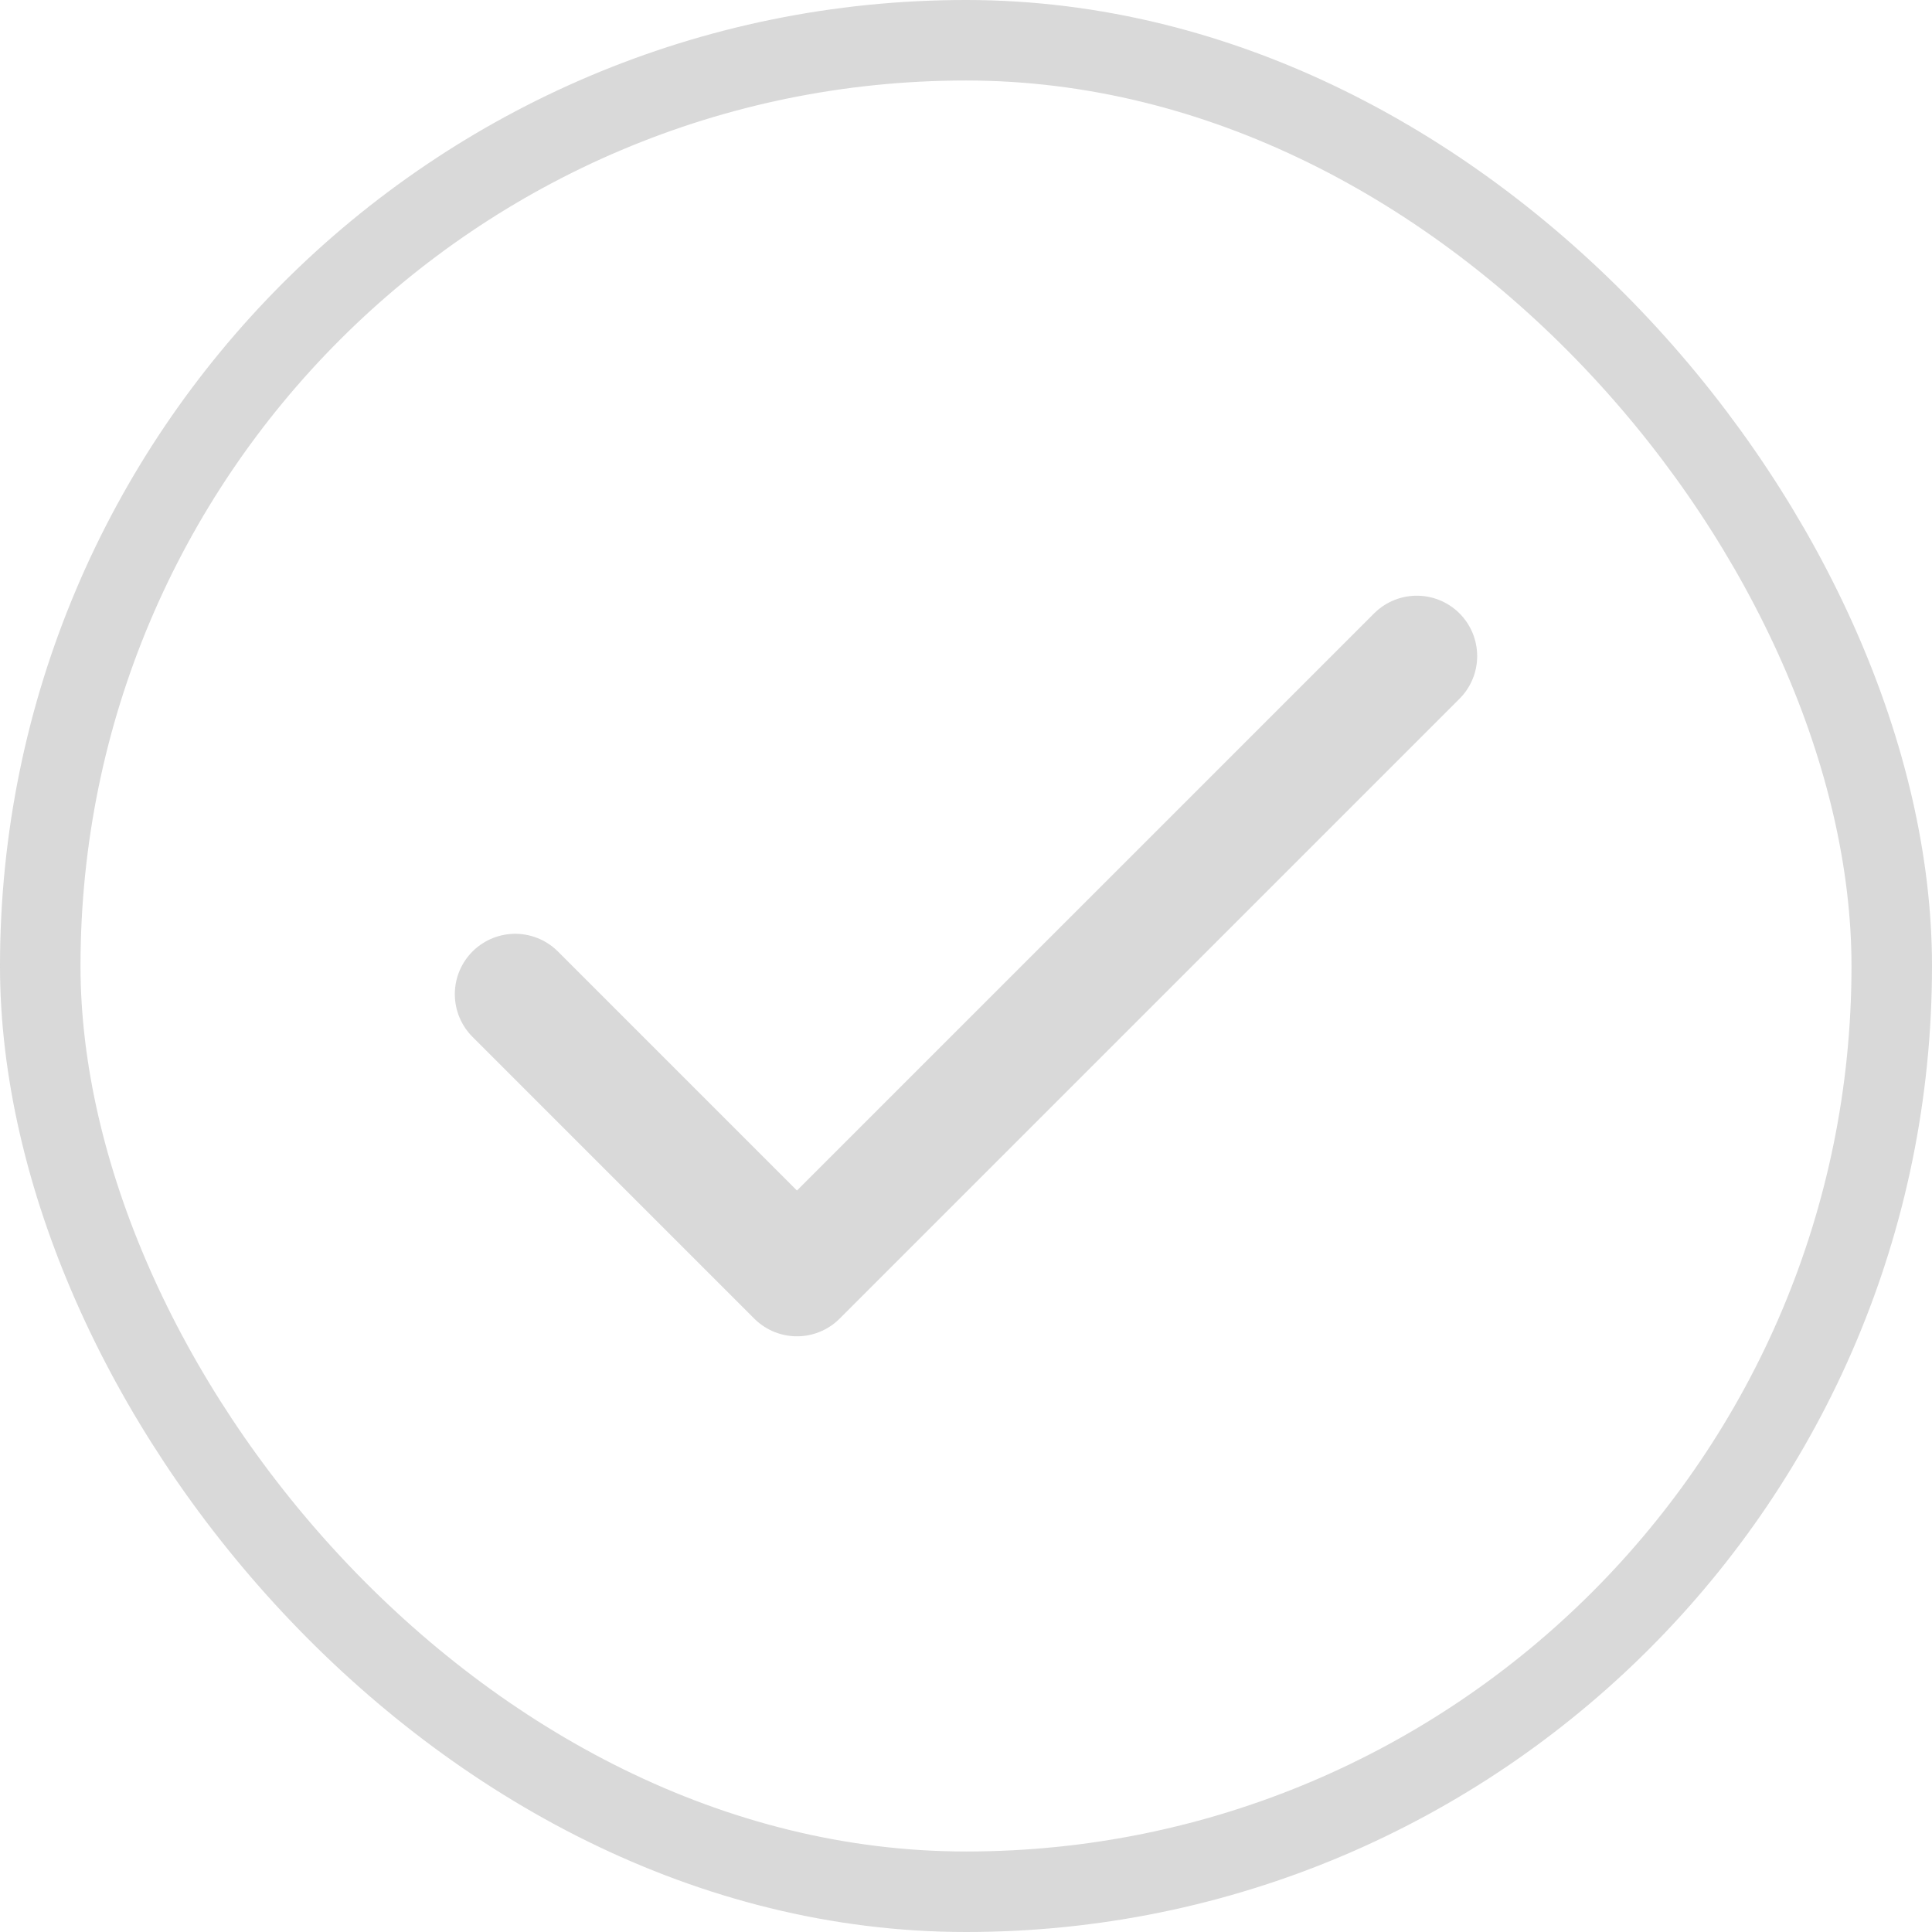
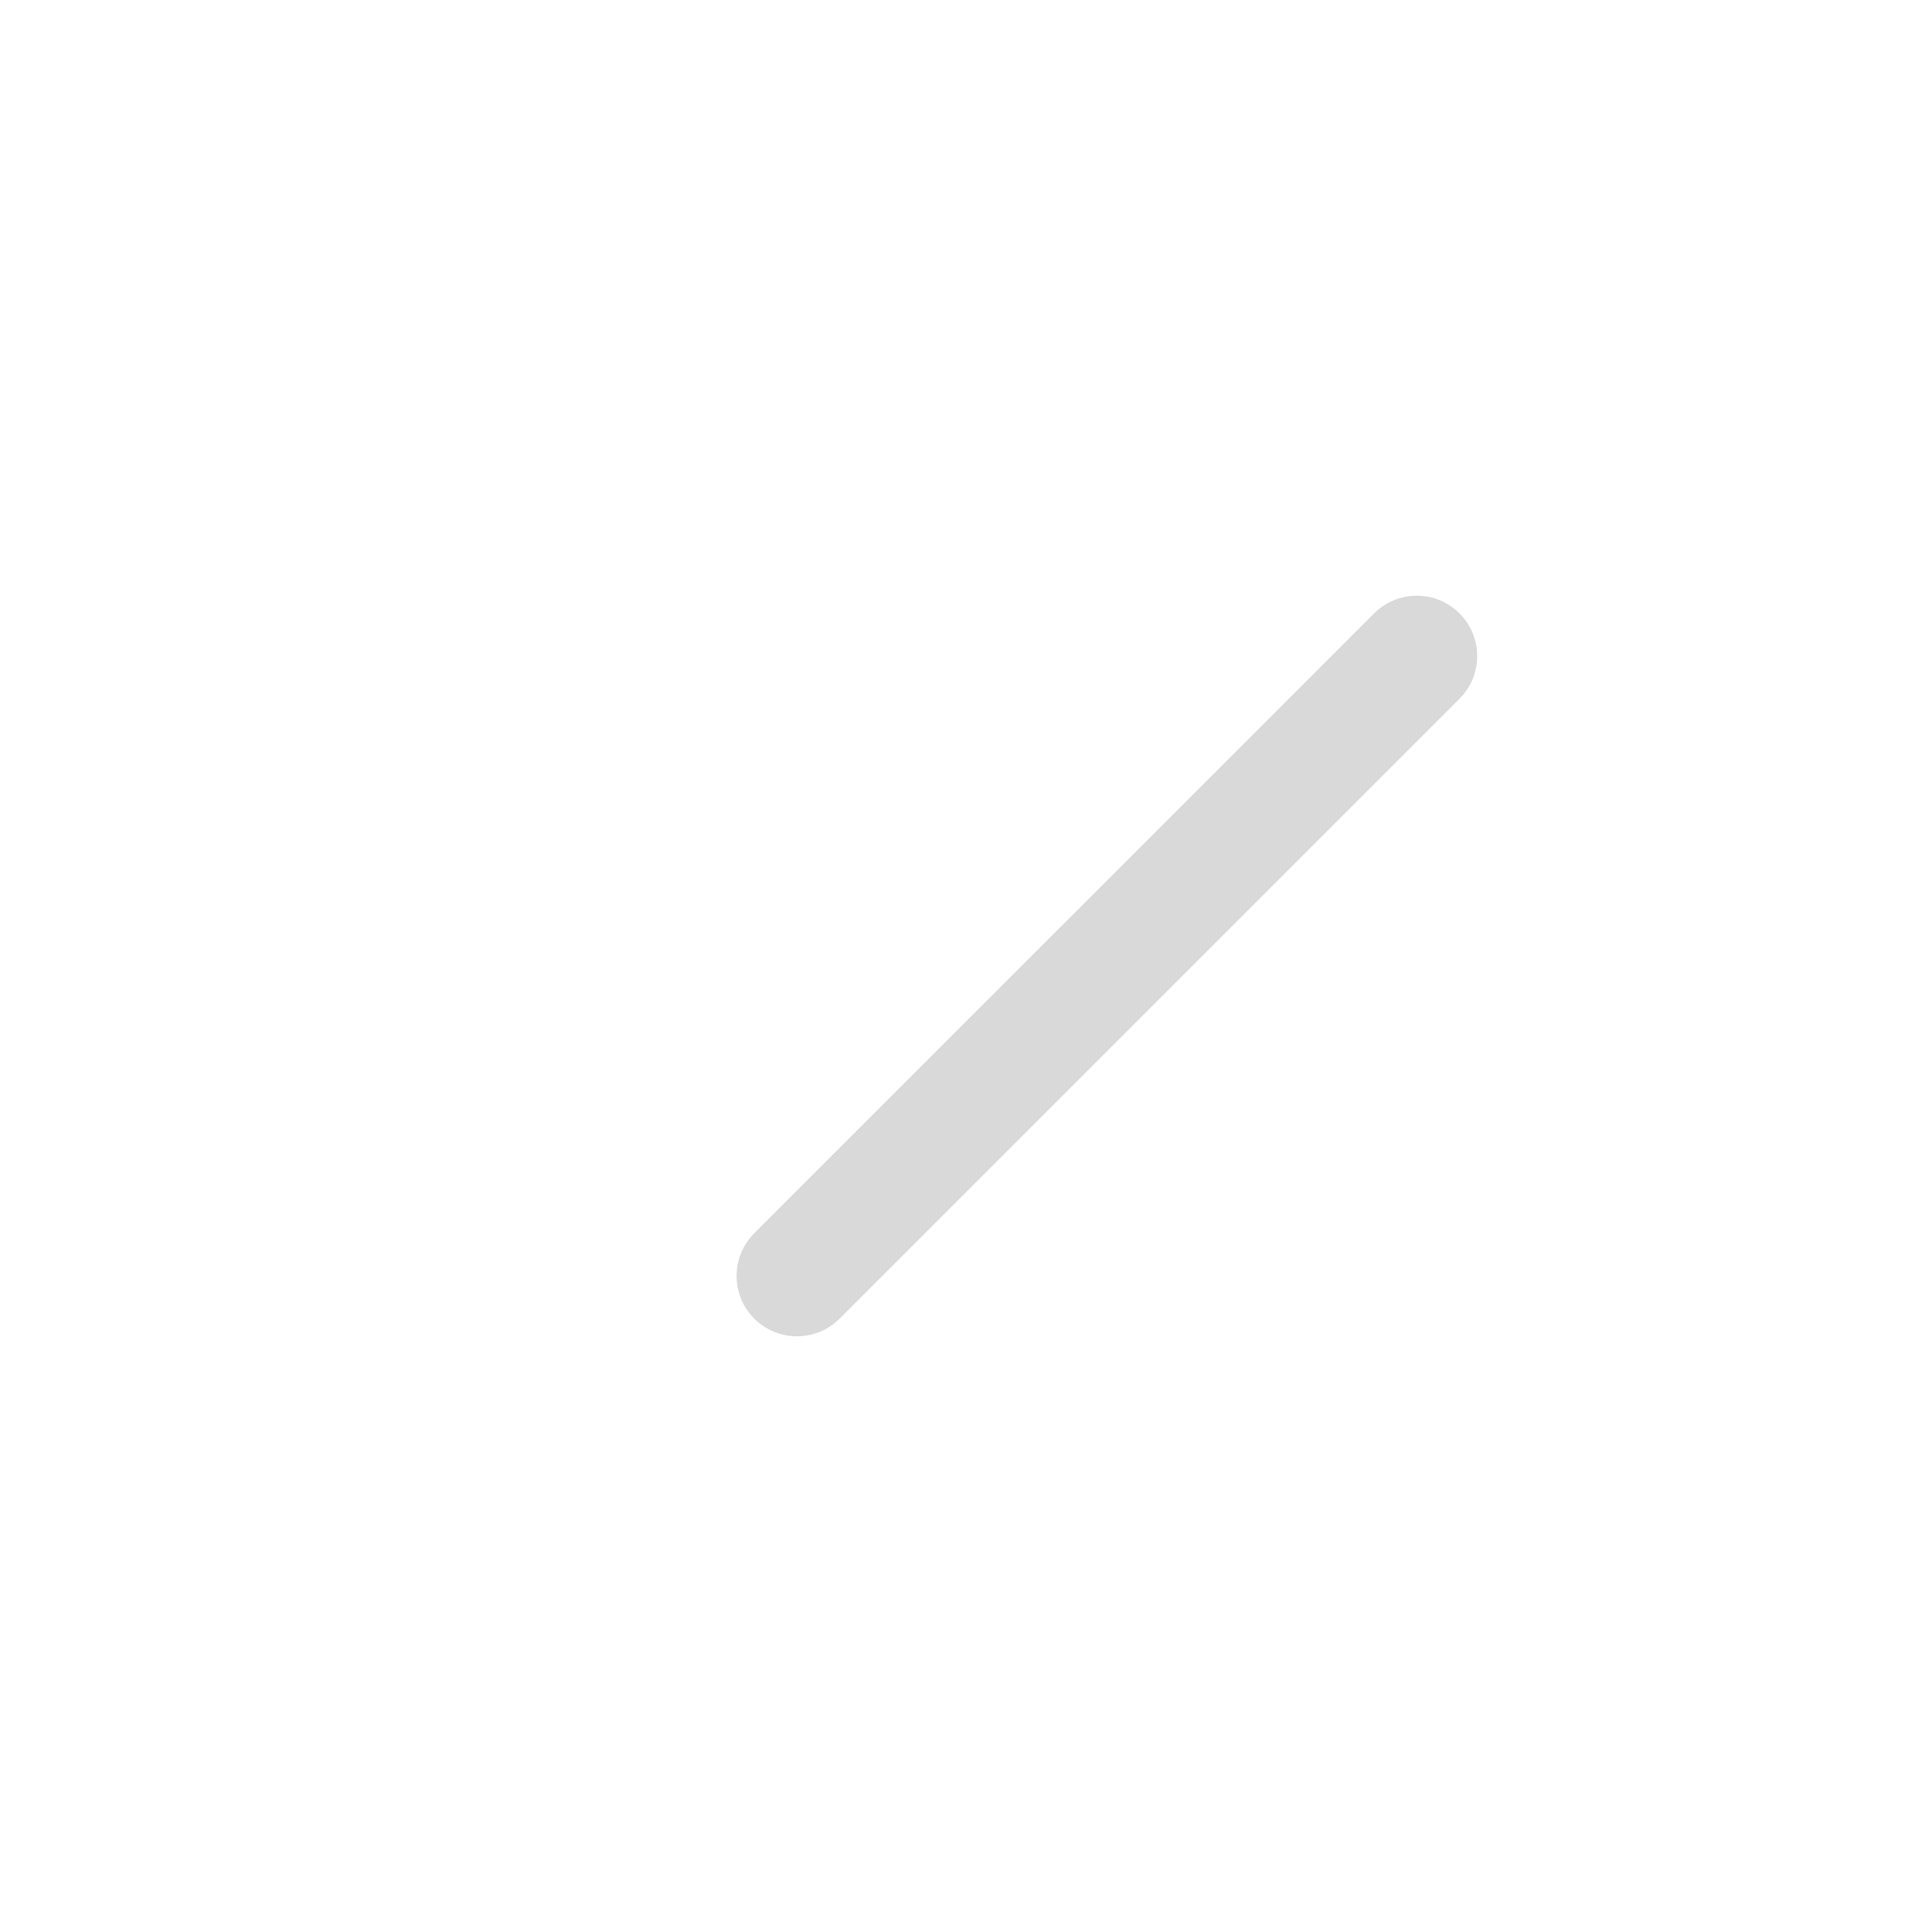
<svg xmlns="http://www.w3.org/2000/svg" width="24" height="24" viewBox="0 0 24 24" fill="none">
  <g opacity="0.6">
-     <rect x="0.5" y="0.5" width="23" height="23" rx="11.5" stroke="#BFBFBF" />
-     <path d="M17.6 8.15L9.9 15.85L6.4 12.35" stroke="#BFBFBF" stroke-width="1.5" stroke-linecap="round" stroke-linejoin="round" />
+     <path d="M17.6 8.15L9.9 15.85" stroke="#BFBFBF" stroke-width="1.5" stroke-linecap="round" stroke-linejoin="round" />
  </g>
</svg>